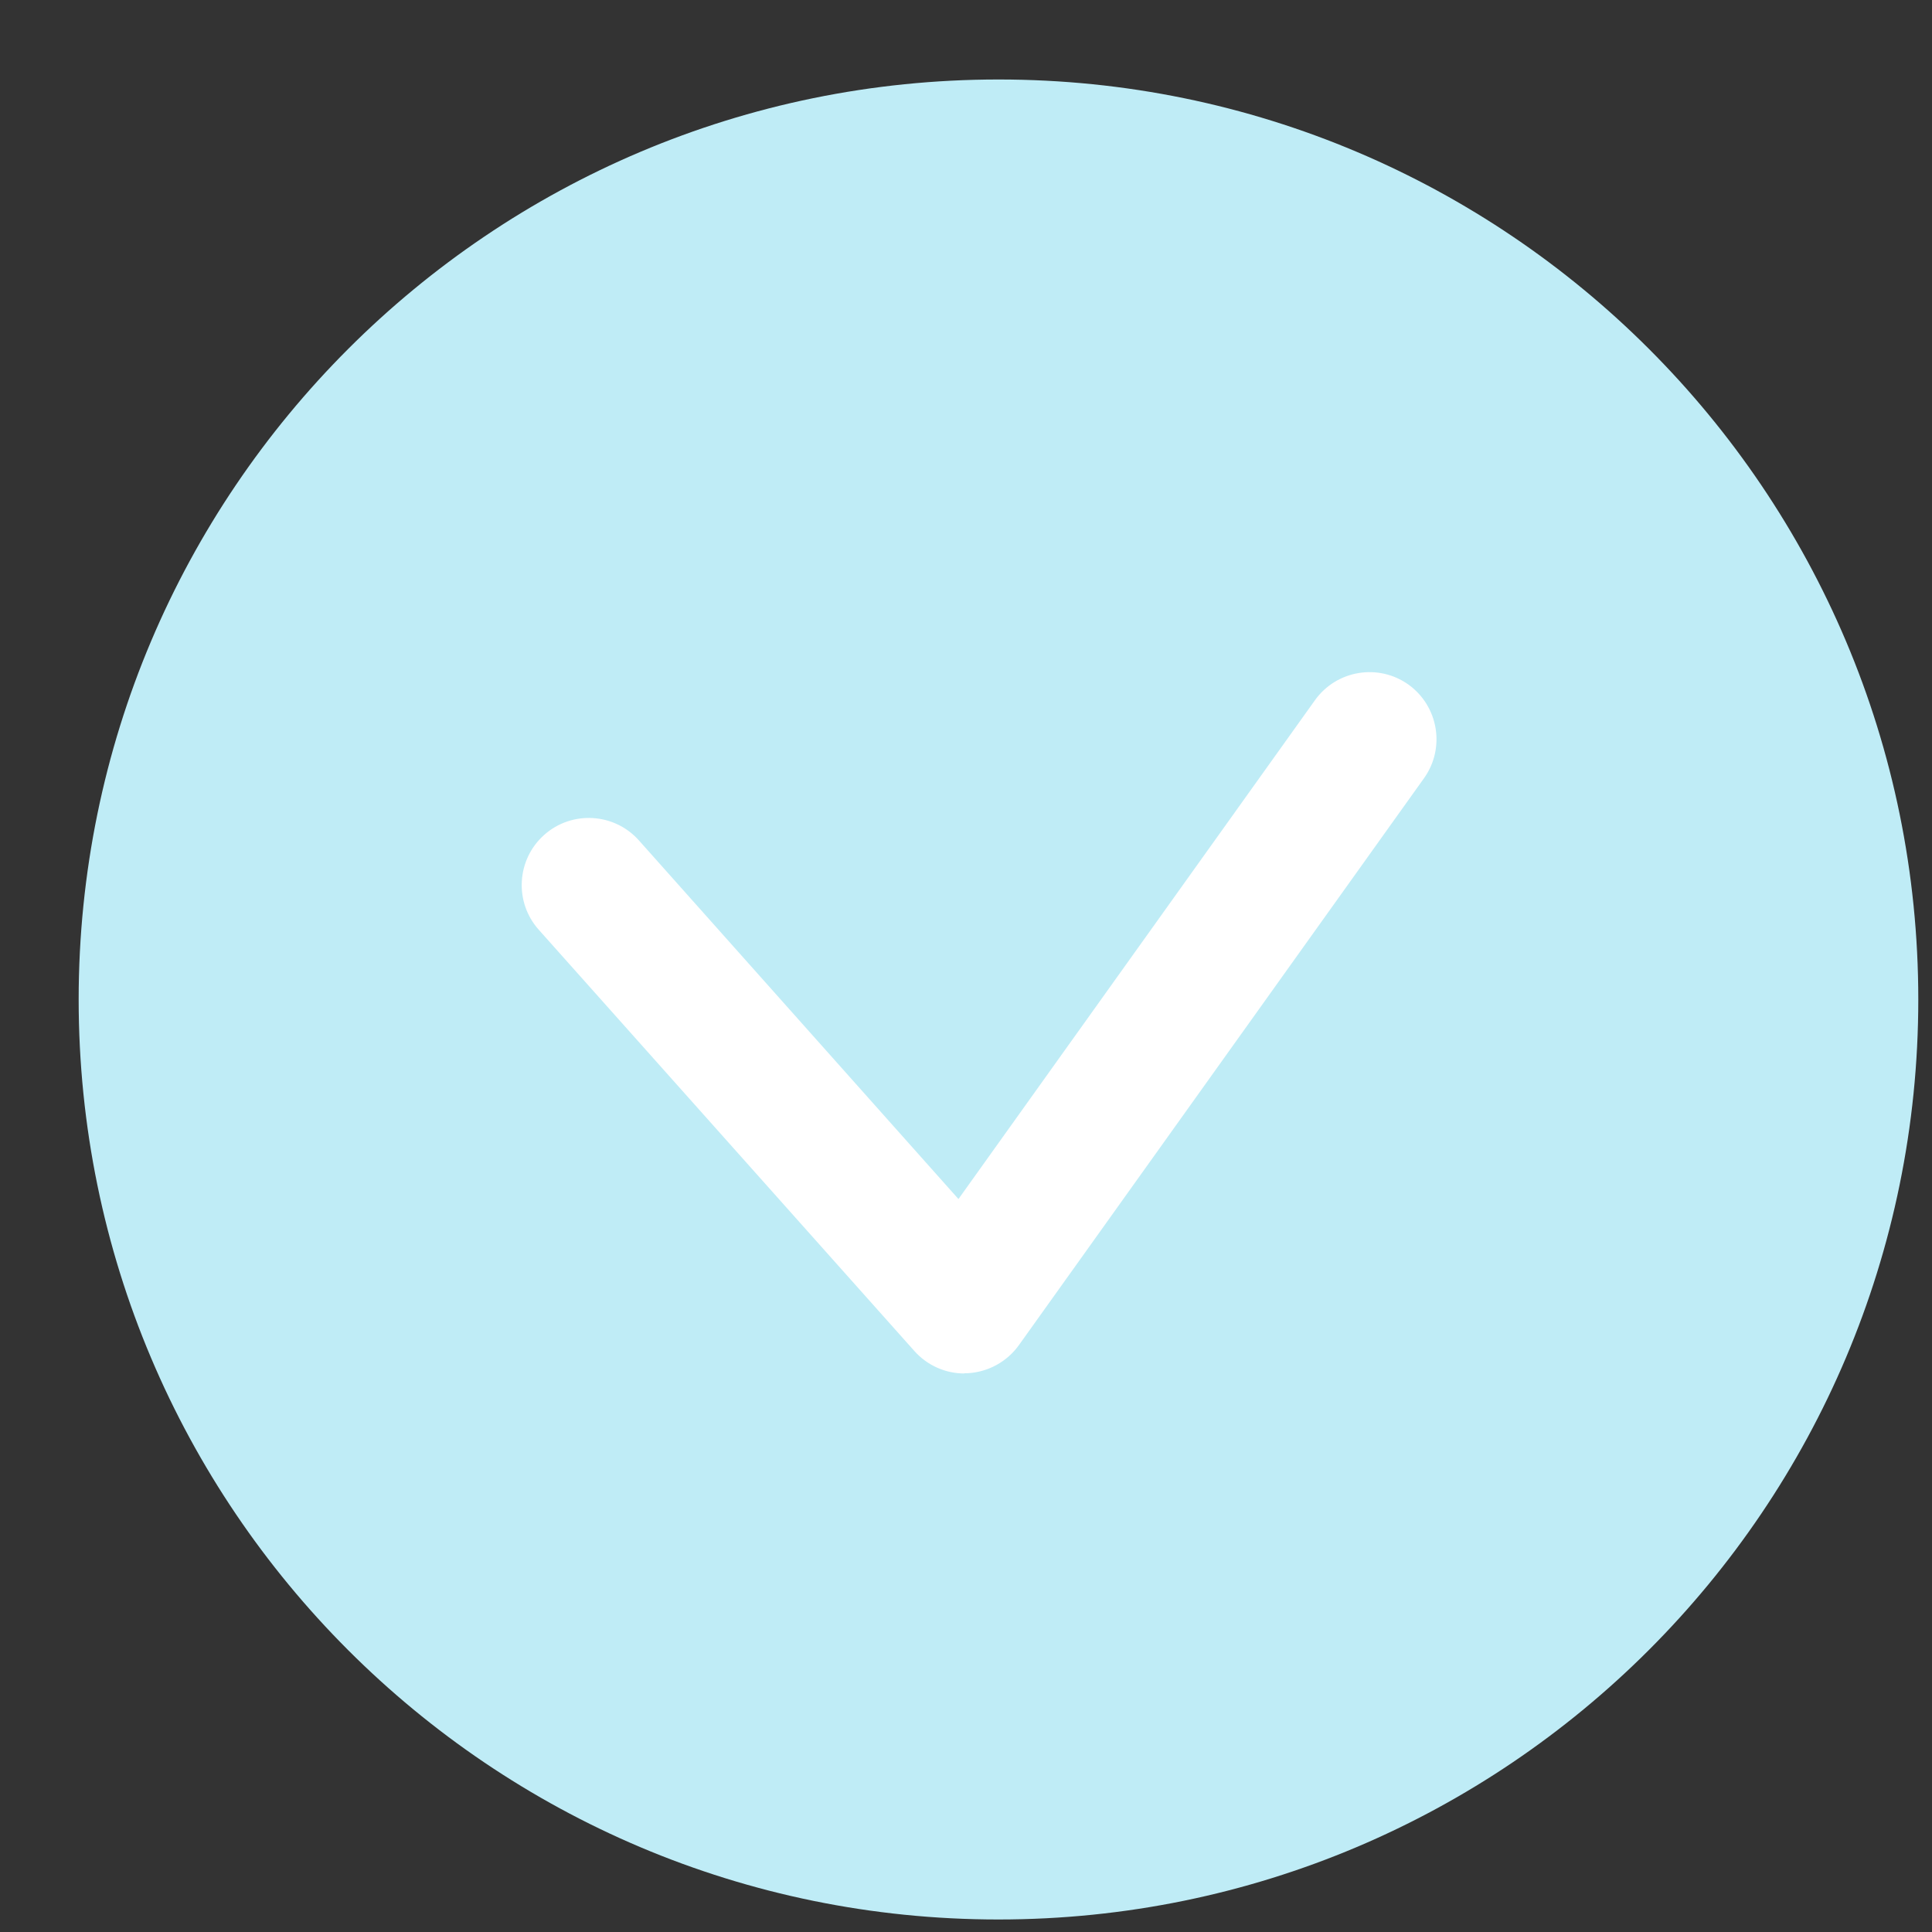
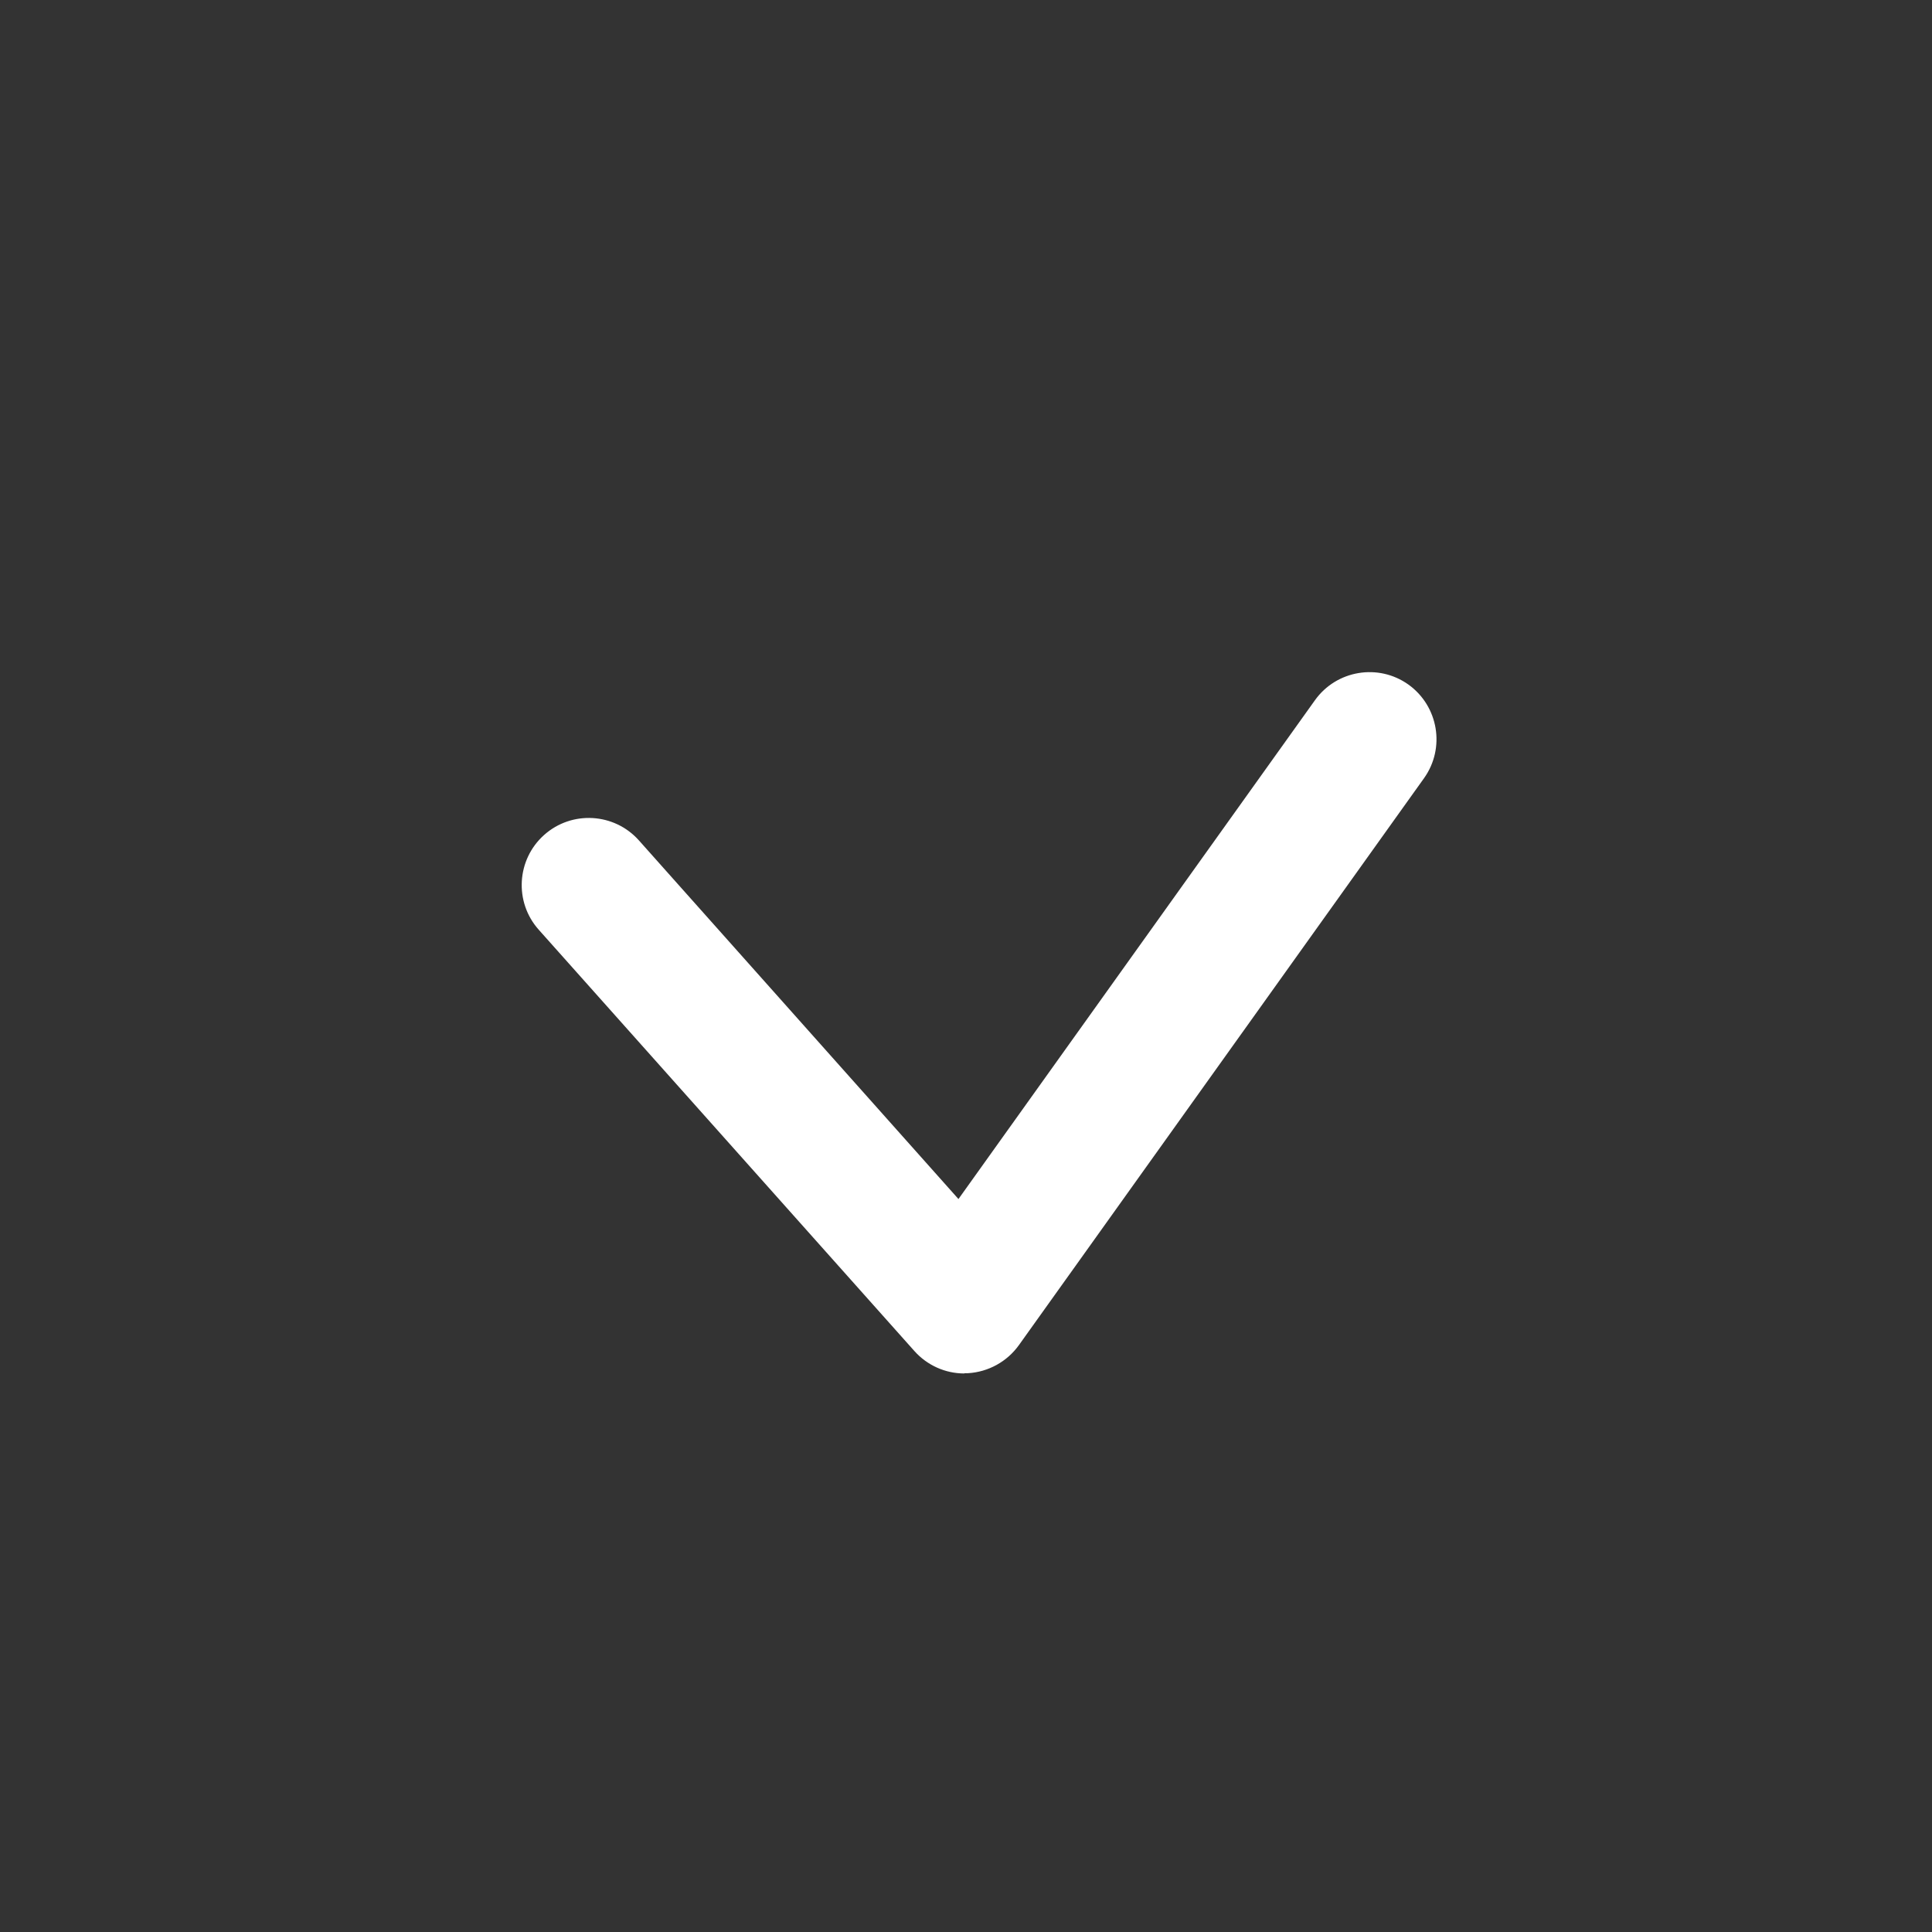
<svg xmlns="http://www.w3.org/2000/svg" width="21" height="21" viewBox="0 0 21 21" fill="none">
  <rect x="0" y="0" width="21" height="21" fill="#333333" stroke="none" />
-   <path d="M10.852 20.864C16.374 20.864 20.851 16.387 20.851 10.864C20.852 5.341 16.376 0.864 10.854 0.864C5.333 0.864 0.856 5.341 0.855 10.864C0.855 16.387 5.331 20.864 10.852 20.864Z" fill="url(#paint0_linear_6011_10)" />
  <path d="M10.482 14.929C10.274 14.929 10.077 14.84 9.938 14.684L5.856 10.106C5.587 9.805 5.615 9.343 5.914 9.076C6.215 8.807 6.677 8.835 6.944 9.134L10.418 13.033L14.293 7.611C14.527 7.284 14.982 7.208 15.309 7.441C15.636 7.676 15.712 8.131 15.479 8.458L11.075 14.621C10.946 14.801 10.742 14.913 10.522 14.926C10.509 14.926 10.496 14.926 10.483 14.926L10.482 14.929Z" fill="white" />
  <defs>
    <linearGradient id="paint0_linear_6011_10" x1="0.855" y1="10.863" x2="20.851" y2="10.865" gradientUnits="userSpaceOnUse">
      <stop stop-color="#BFECF6" />
    </linearGradient>
  </defs>
</svg>